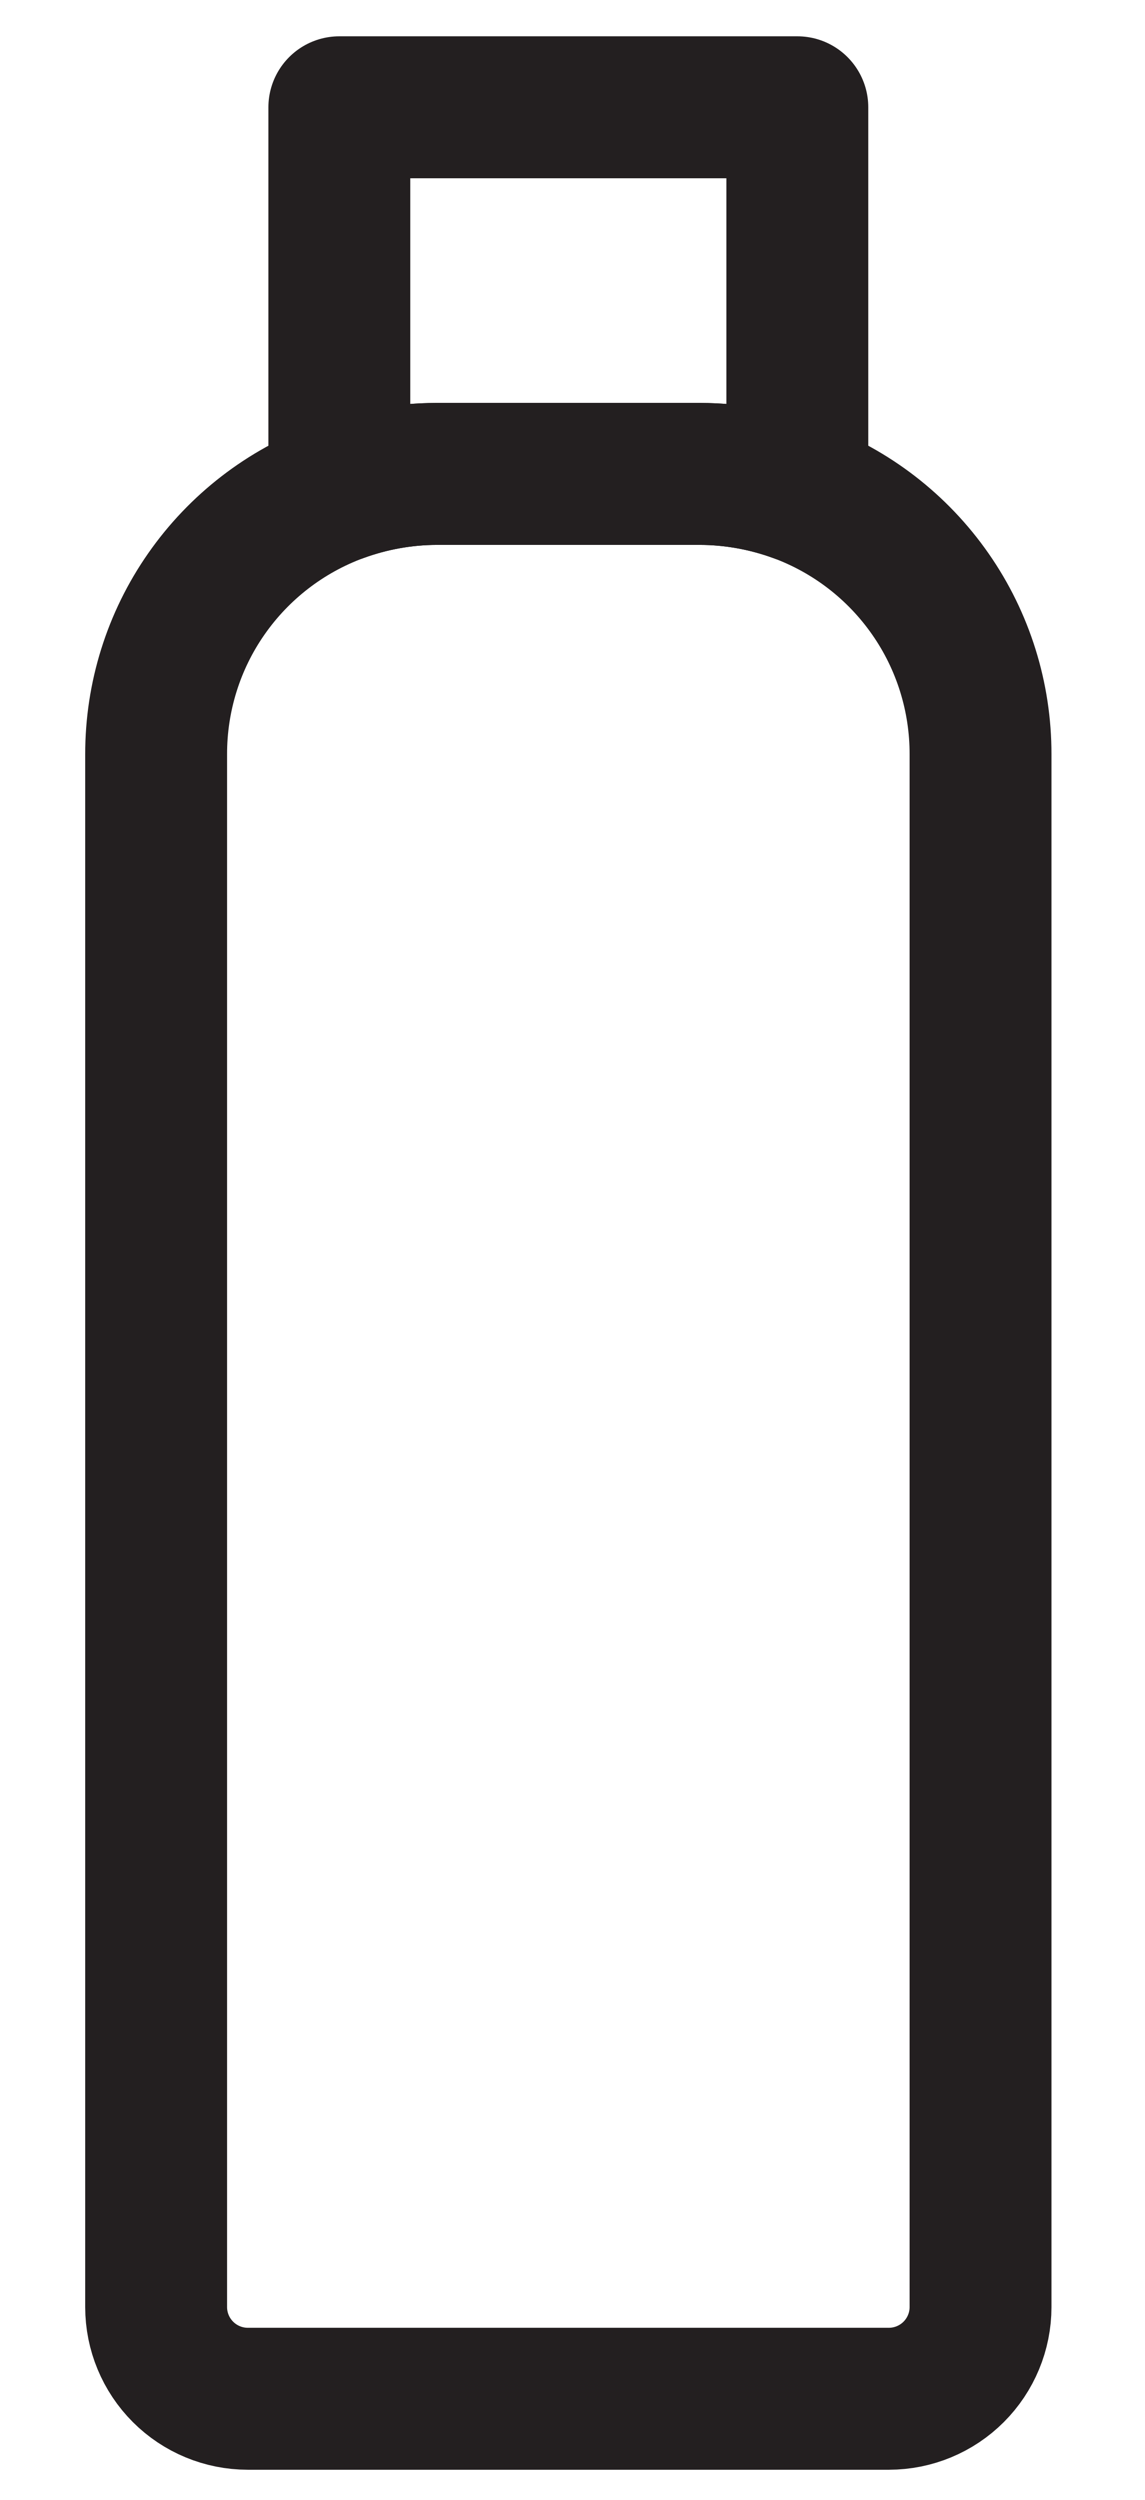
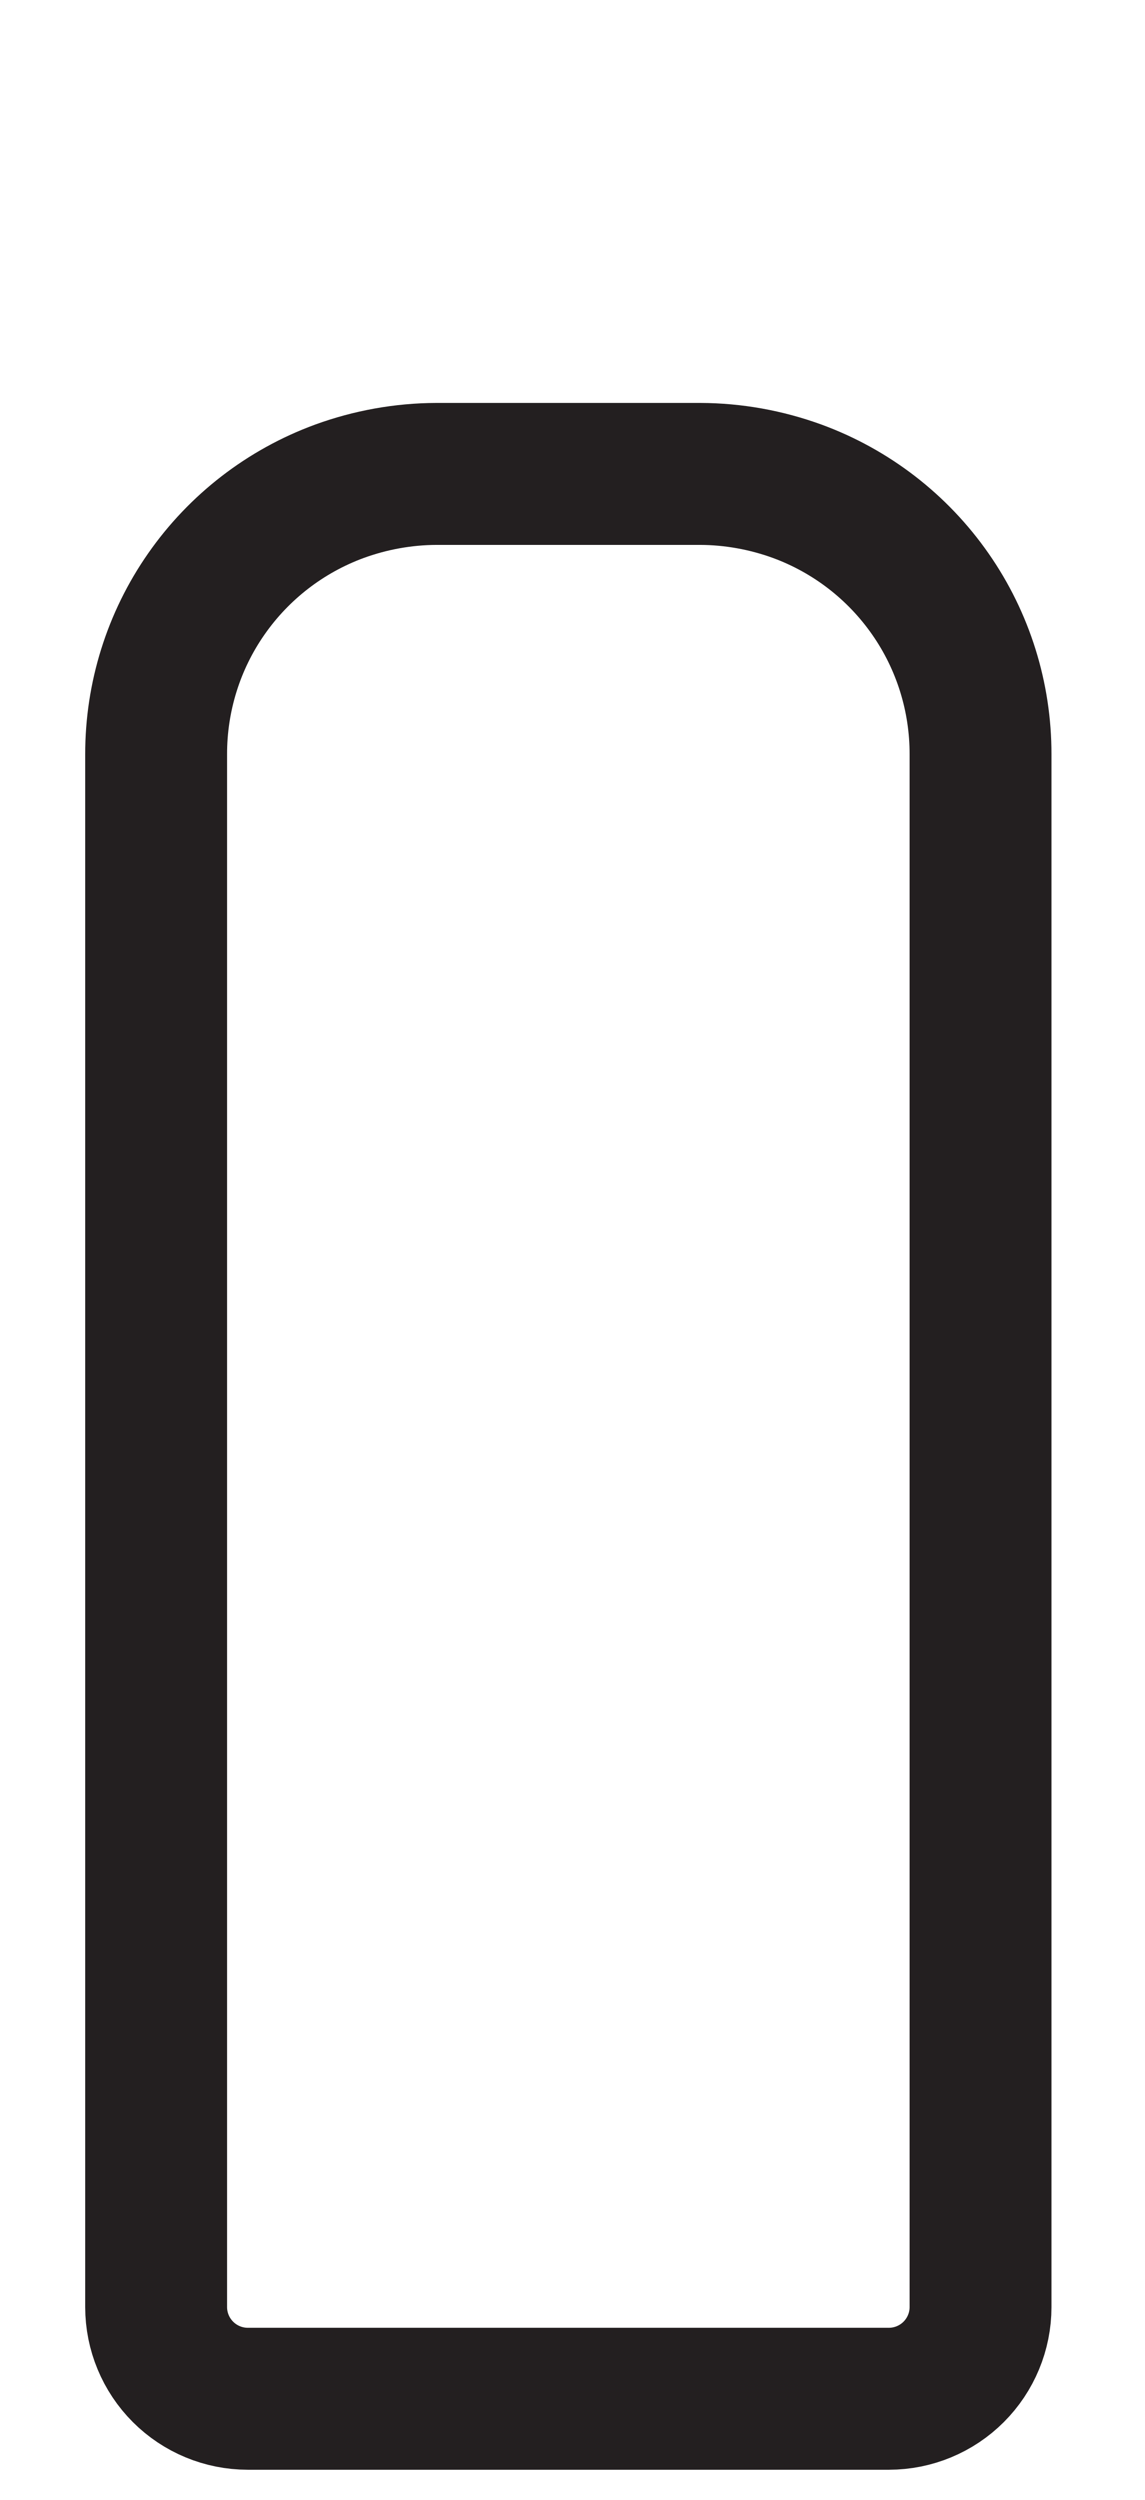
<svg xmlns="http://www.w3.org/2000/svg" width="11" height="24" viewBox="0 0 11 24" fill="none">
  <path d="M9.42 7.243V22.15C9.42 22.383 9.327 22.607 9.162 22.772C8.997 22.937 8.773 23.03 8.54 23.03H2.38C2.147 23.03 1.923 22.937 1.758 22.772C1.593 22.607 1.5 22.383 1.5 22.15V7.243C1.499 6.692 1.667 6.154 1.982 5.703C2.297 5.251 2.743 4.907 3.26 4.717C3.559 4.608 3.875 4.551 4.193 4.55H6.727C7.045 4.551 7.361 4.608 7.66 4.717C8.177 4.907 8.623 5.251 8.938 5.703C9.253 6.154 9.421 6.692 9.42 7.243Z" stroke="#231F20" stroke-width="1.363" stroke-linejoin="round" />
-   <path d="M7.66 1.03V4.717C7.361 4.608 7.045 4.551 6.727 4.55H4.193C3.874 4.551 3.559 4.608 3.26 4.717V1.03H7.66Z" stroke="#231F20" stroke-width="1.363" stroke-linejoin="round" />
</svg>